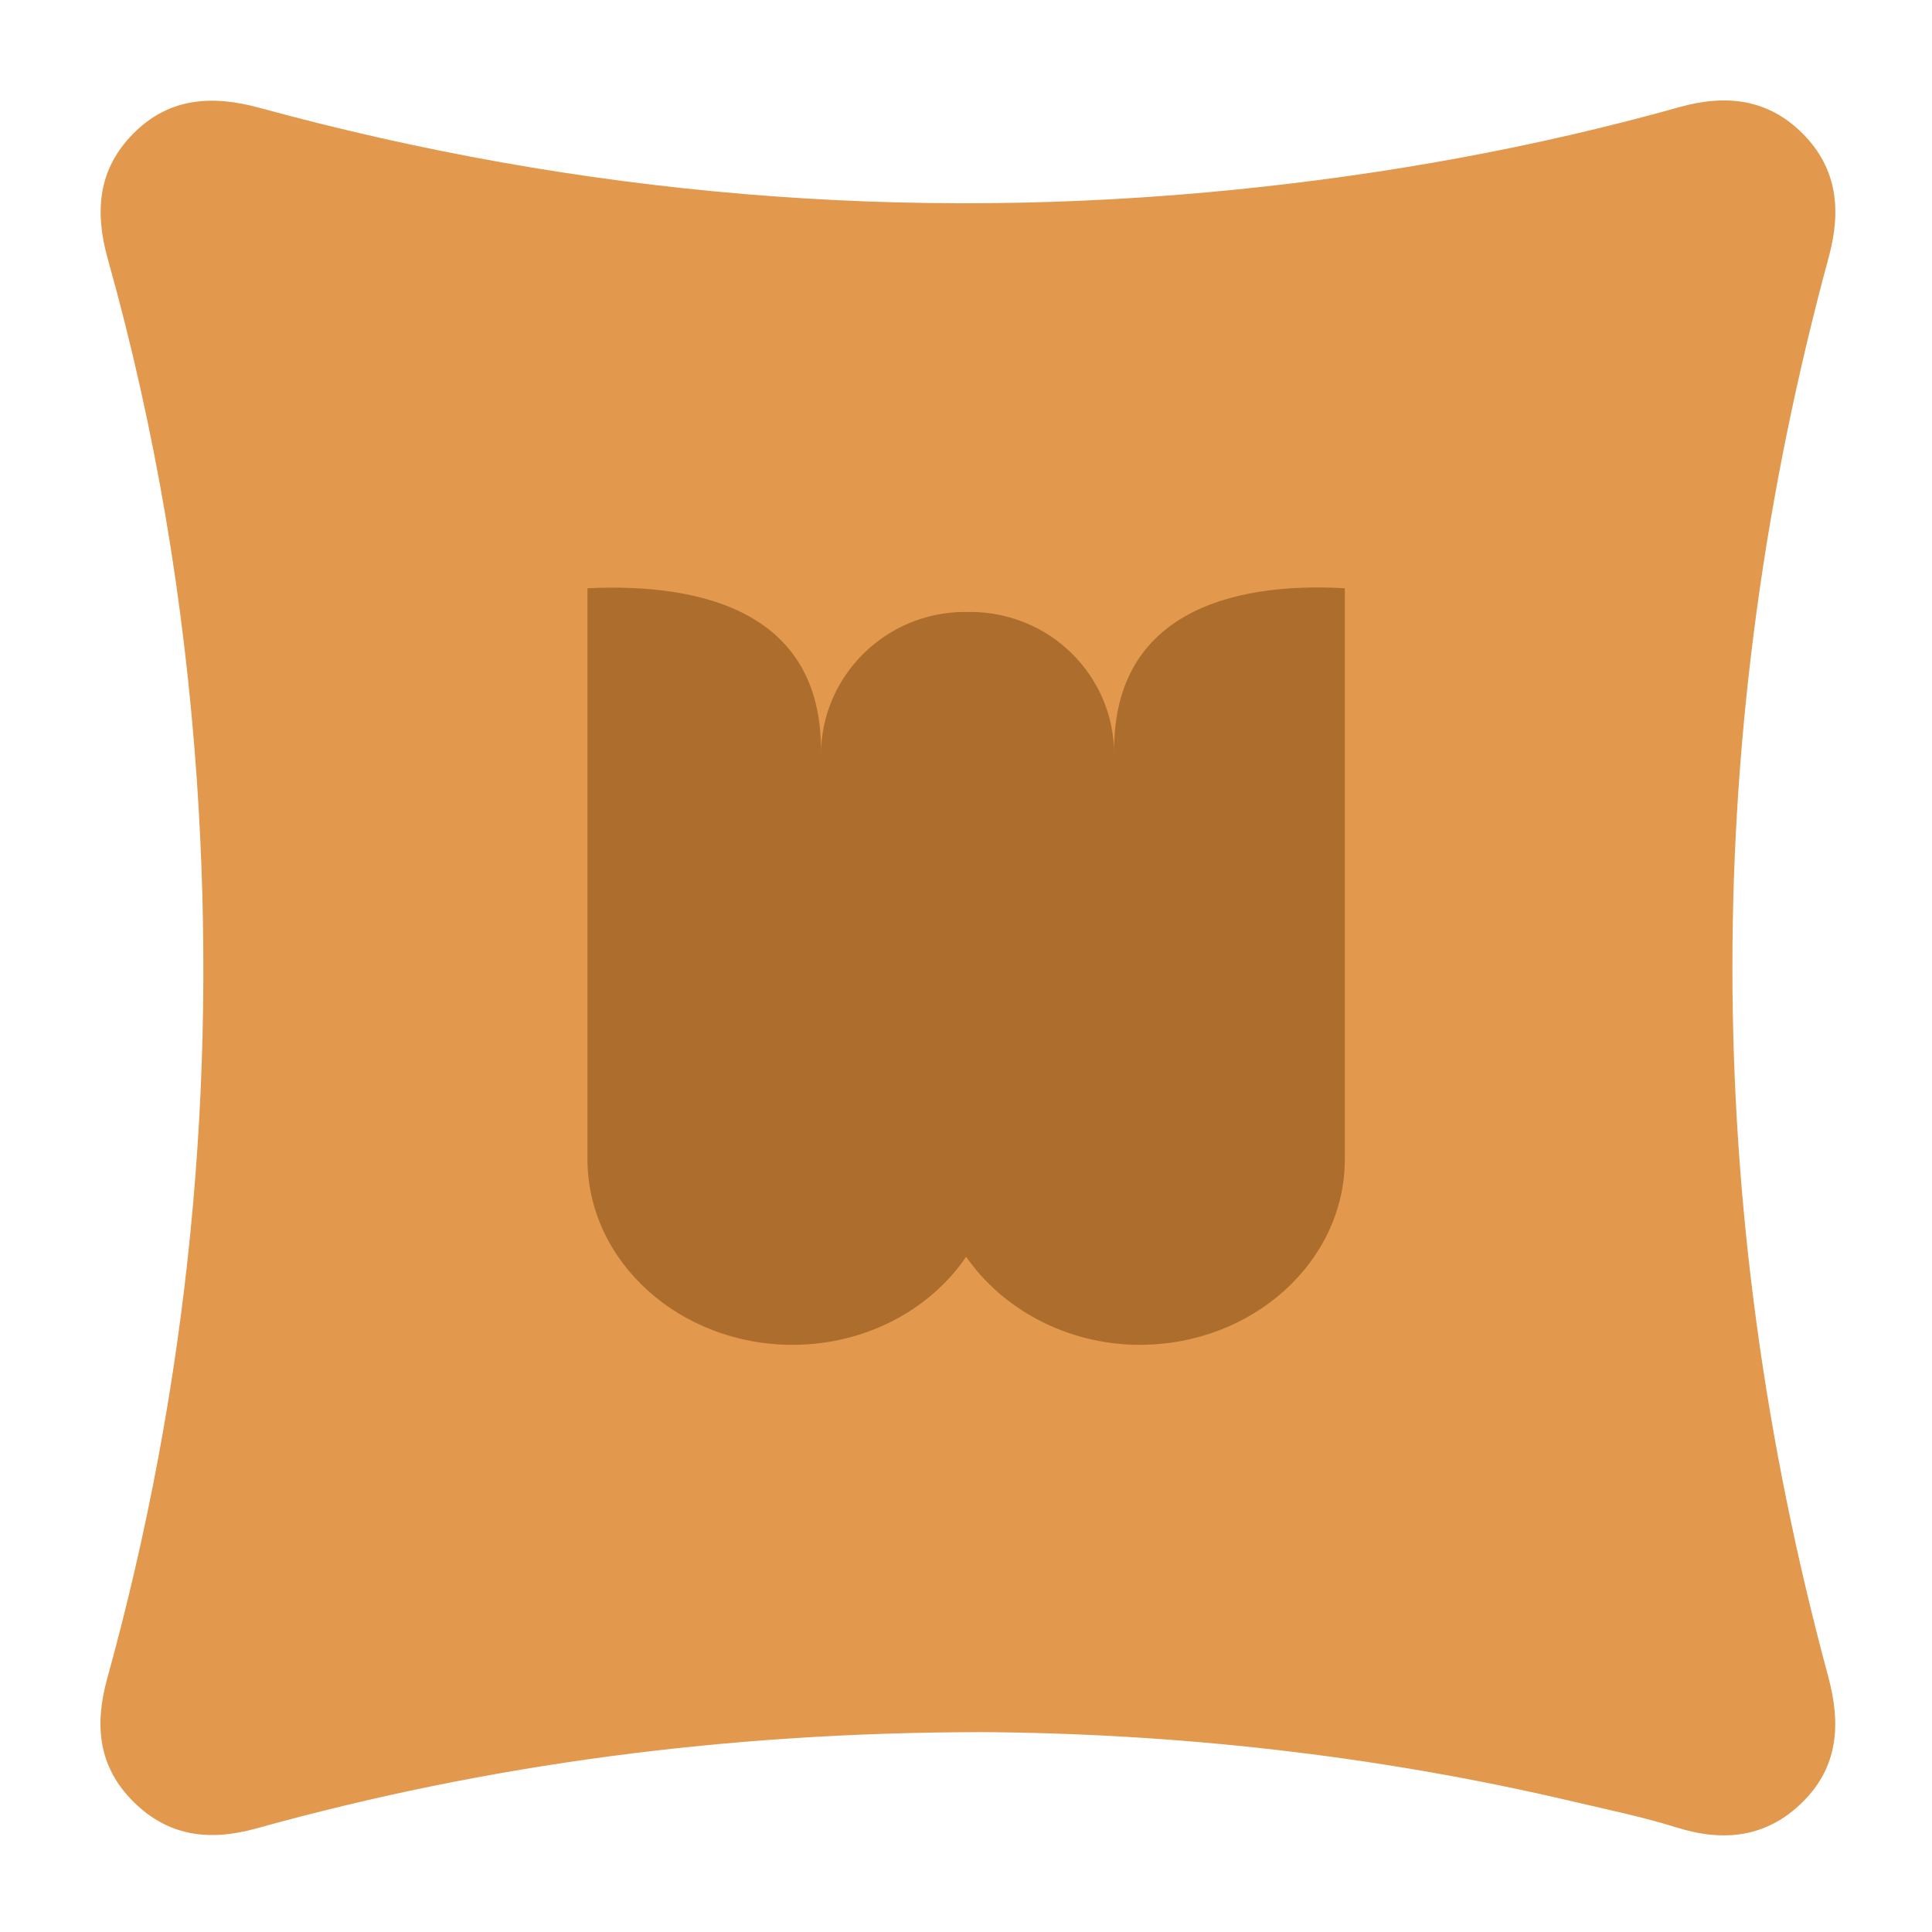
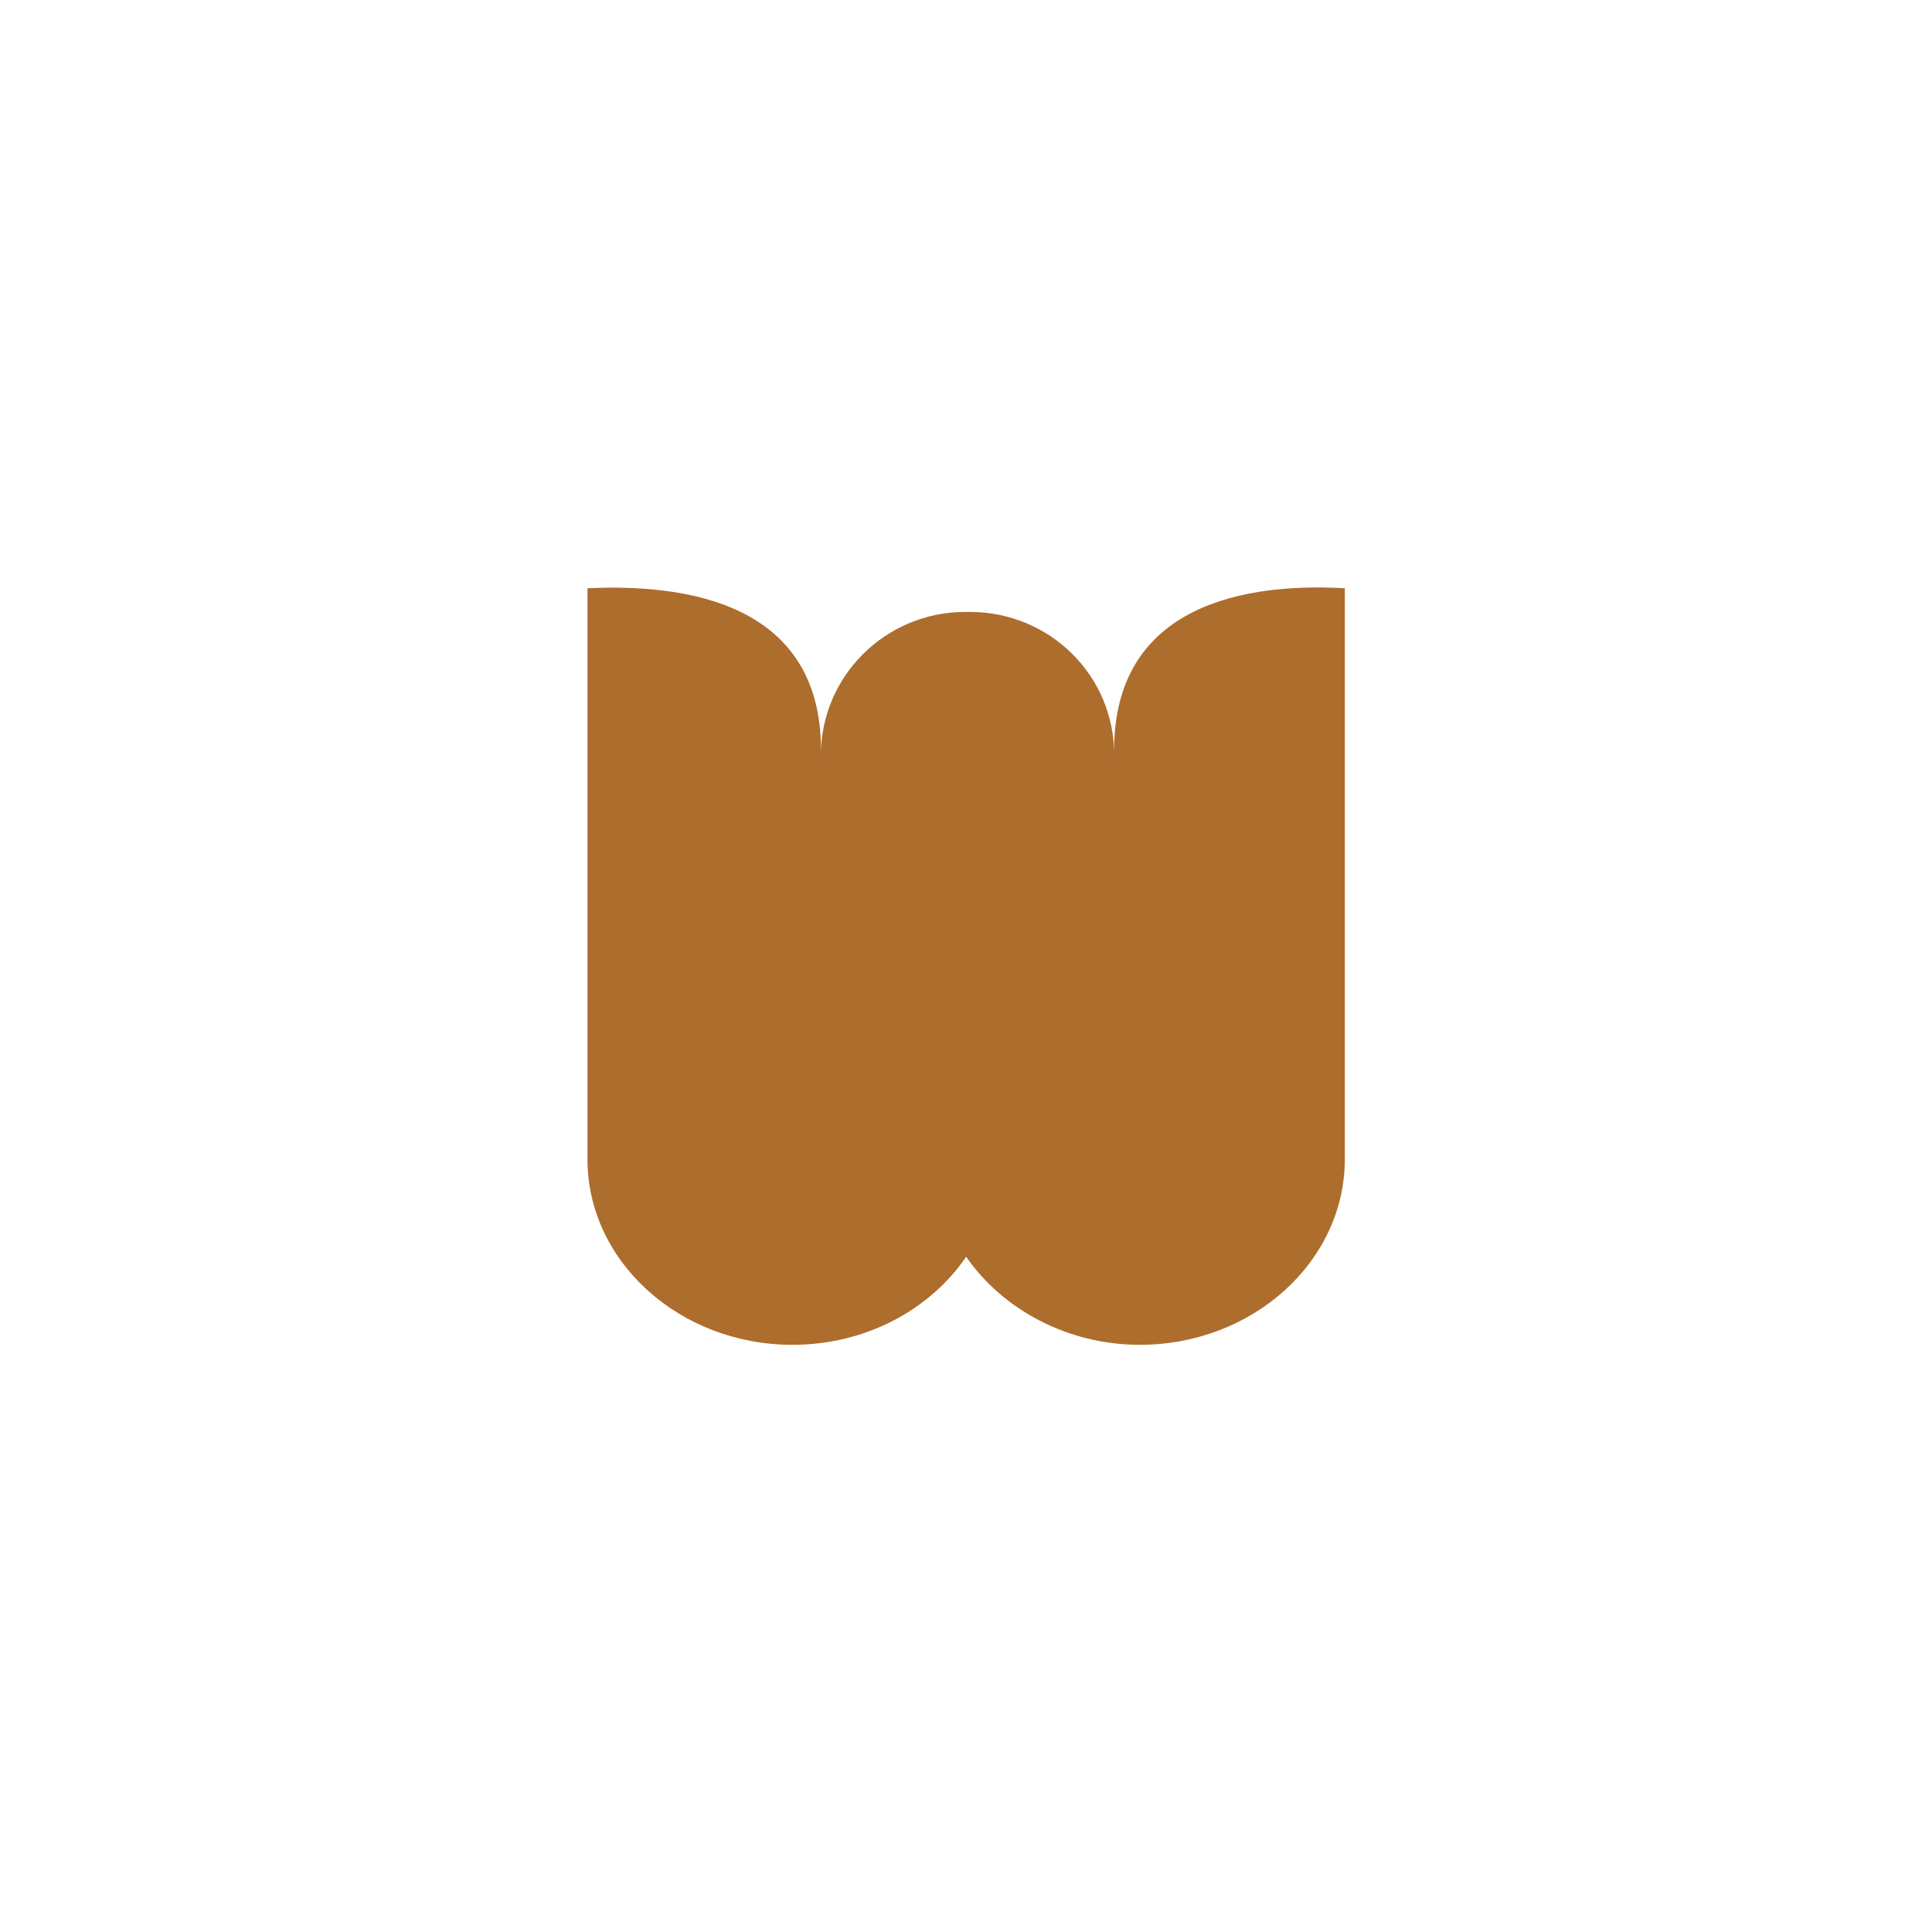
<svg xmlns="http://www.w3.org/2000/svg" width="500" height="500" viewBox="0 0 500 500" fill="none">
-   <path d="M253.027 448.274C188.434 448.414 126.783 456.394 66.342 473.198C54.251 476.561 43.581 475.295 34.517 466.274C25.395 457.196 24.424 446.43 27.746 434.411C48.775 358.246 56.362 280.673 50.943 201.875C47.79 156.193 40.288 111.158 27.901 67.037C24.452 54.709 25.353 43.76 34.573 34.499C43.849 25.197 54.983 24.578 67.186 27.913C150.176 50.585 234.49 57.693 320.126 49.037C358.919 45.111 397.134 38.229 434.674 27.716C446.666 24.352 457.547 25.549 466.555 34.598C475.564 43.661 476.535 54.526 473.284 66.531C440.051 188.956 440.065 311.451 473.143 433.89C476.451 446.163 475.789 457.252 466.443 466.442C457.153 475.576 446.075 476.772 433.843 472.93C425.145 470.2 416.164 468.37 407.283 466.274C355.949 454.17 303.855 448.527 253.041 448.259L253.027 448.274Z" fill="#E2984D" />
  <path d="M288.353 195.371C288.353 174.787 271.651 158.369 251.02 158.369H249.791C229.16 158.369 212.458 175.032 212.458 195.371C213.195 159.104 182.984 150.772 152.037 152.242V300.007C152.037 326.473 175.862 348.037 205.09 348.037C224.002 348.037 240.704 338.97 250.037 325.247C259.37 338.725 276.072 348.037 294.984 348.037C324.213 348.037 348.037 326.473 348.037 300.007V152.242C317.827 150.527 287.616 159.104 288.353 195.371Z" fill="#AD6D2D" />
</svg>